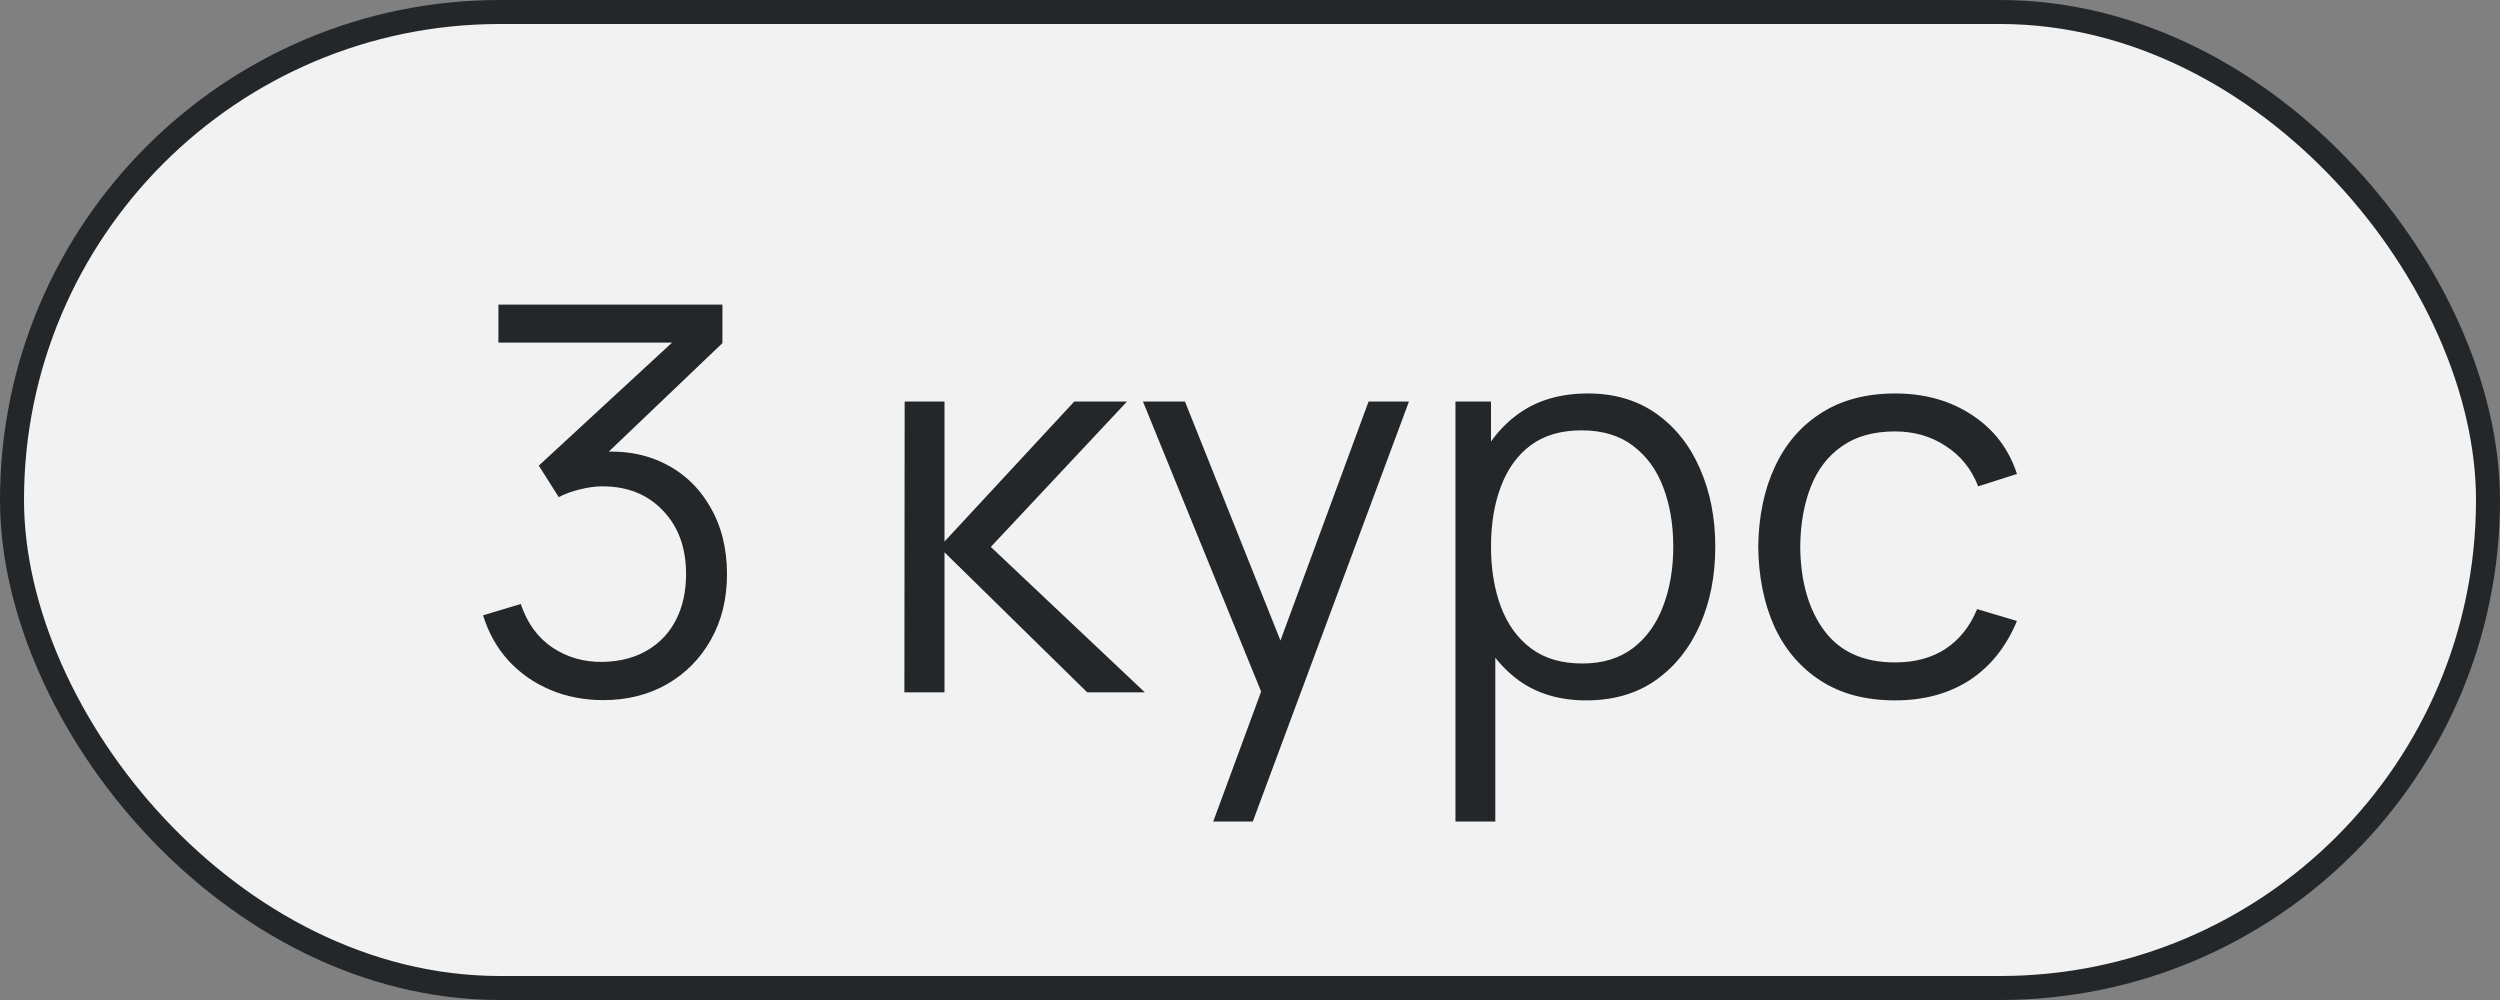
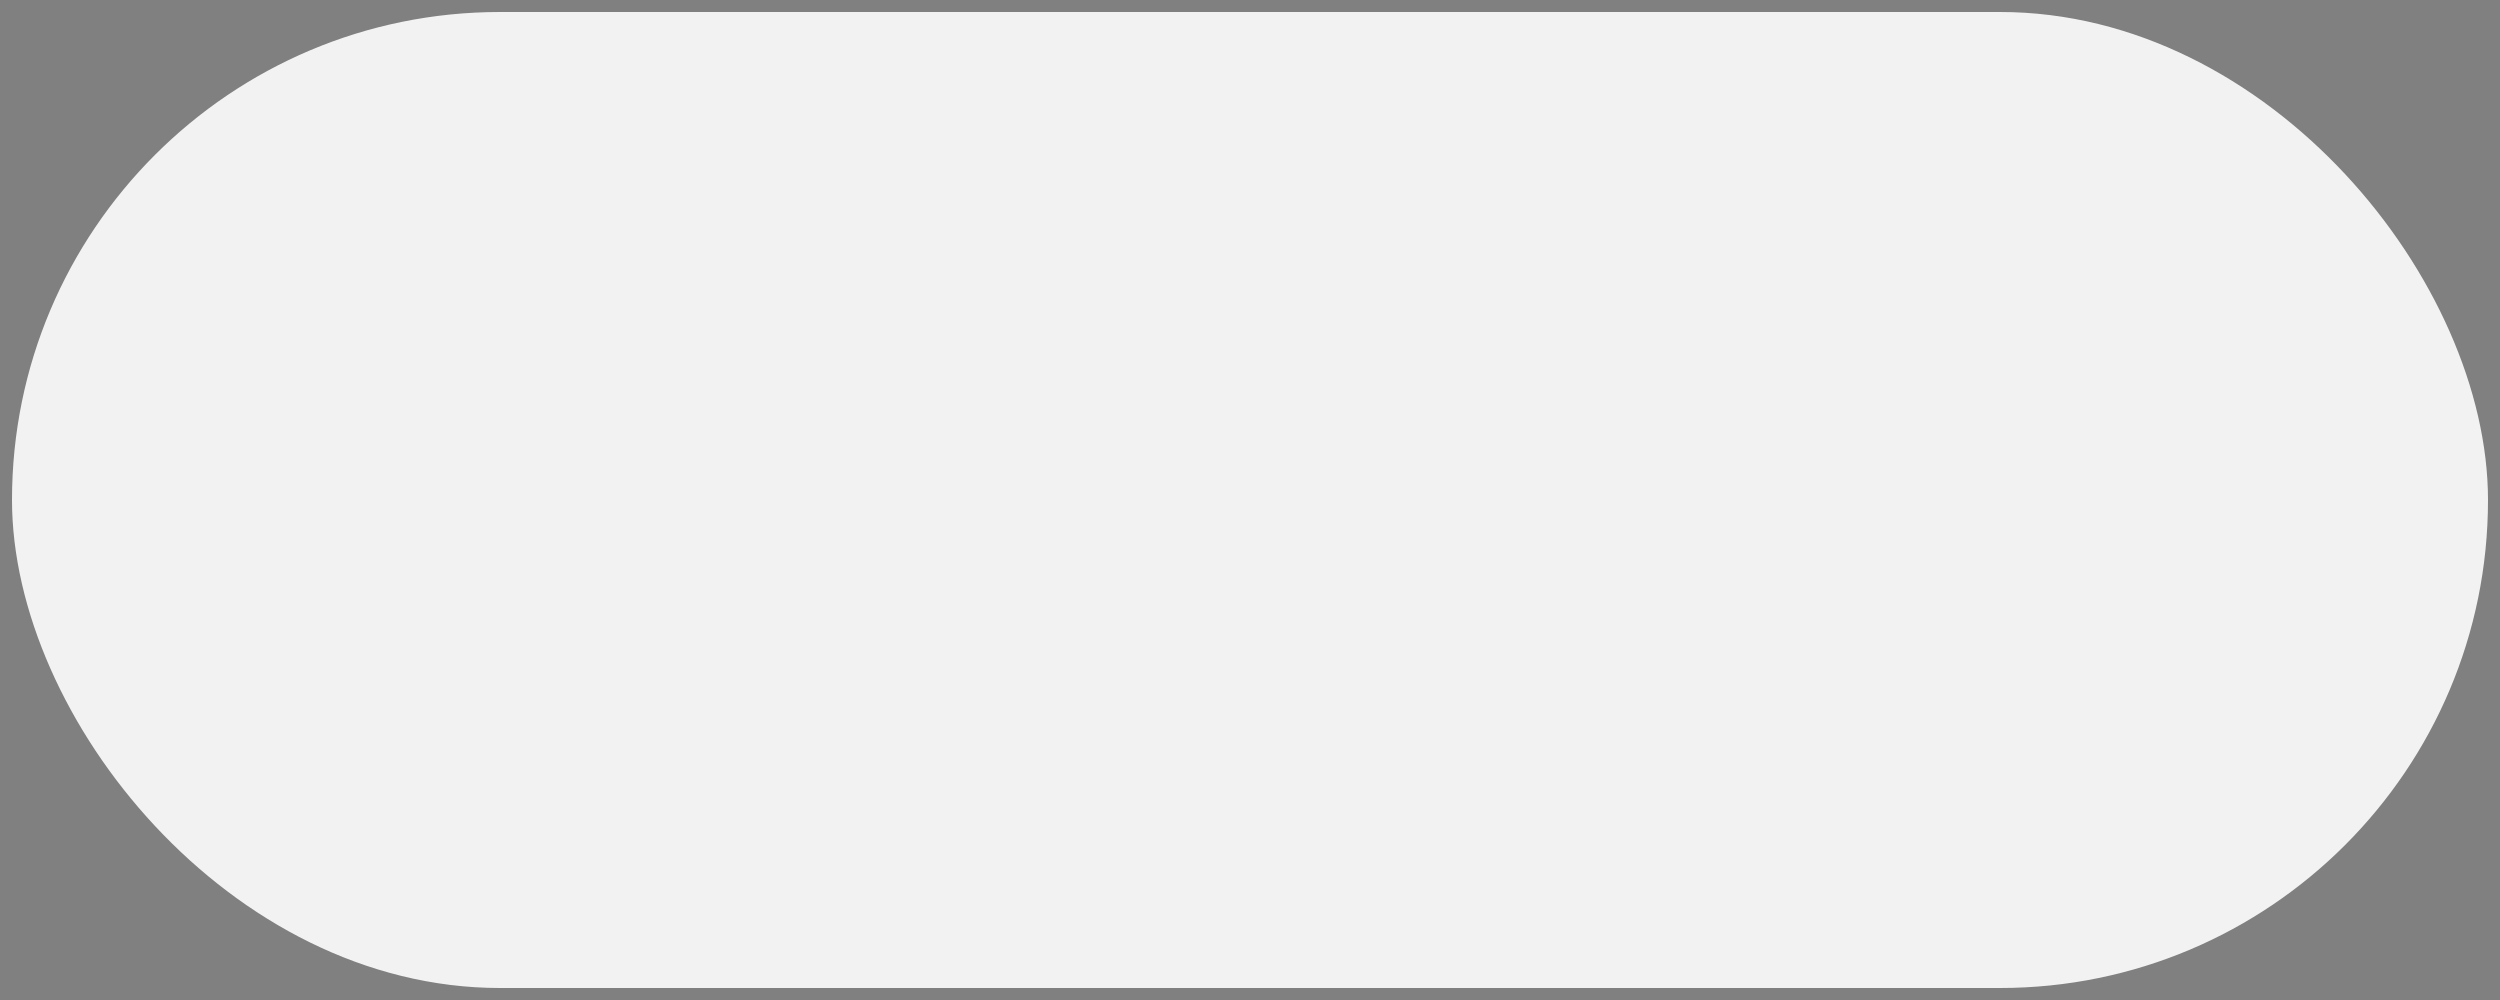
<svg xmlns="http://www.w3.org/2000/svg" width="65" height="26" viewBox="0 0 65 26" fill="none">
  <rect x="0" y="0" width="65" height="26" fill="#808080" stroke="none" />
  <rect x="0.312" y="0.312" width="64.376" height="25.376" rx="12.688" fill="#F2F2F2" />
-   <rect x="0.312" y="0.312" width="64.376" height="25.376" rx="12.688" stroke="#24272A" stroke-width="0.624" />
-   <path d="M15.689 18.203C15.19 18.203 14.73 18.114 14.31 17.937C13.89 17.76 13.528 17.508 13.225 17.181C12.922 16.85 12.7 16.455 12.56 15.998L13.54 15.704C13.708 16.203 13.983 16.581 14.366 16.838C14.753 17.095 15.19 17.218 15.675 17.209C16.123 17.2 16.508 17.099 16.83 16.908C17.157 16.717 17.406 16.451 17.579 16.11C17.752 15.769 17.838 15.375 17.838 14.927C17.838 14.241 17.637 13.69 17.236 13.275C16.839 12.855 16.314 12.645 15.661 12.645C15.479 12.645 15.288 12.671 15.087 12.722C14.886 12.769 14.7 12.836 14.527 12.925L14.009 12.106L17.929 8.487L18.097 8.907H12.959V7.92H18.783V8.921L15.367 12.183L15.353 11.777C16.053 11.688 16.669 11.768 17.201 12.015C17.733 12.262 18.148 12.64 18.447 13.149C18.75 13.653 18.902 14.246 18.902 14.927C18.902 15.571 18.762 16.14 18.482 16.635C18.207 17.125 17.826 17.51 17.341 17.79C16.856 18.065 16.305 18.203 15.689 18.203ZM23.514 18L23.521 10.44H24.557V14.08L27.931 10.44H29.303L25.761 14.22L29.765 18H28.267L24.557 14.36V18H23.514ZM31.544 21.36L33.007 17.391L33.028 18.567L29.717 10.44H30.809L33.525 17.237H33.077L35.583 10.44H36.633L32.573 21.36H31.544ZM41.244 18.21C40.549 18.21 39.961 18.035 39.48 17.685C38.999 17.33 38.636 16.852 38.388 16.25C38.141 15.643 38.017 14.964 38.017 14.213C38.017 13.448 38.141 12.766 38.388 12.169C38.64 11.567 39.009 11.093 39.494 10.748C39.98 10.403 40.577 10.23 41.286 10.23C41.977 10.23 42.569 10.405 43.064 10.755C43.559 11.105 43.937 11.581 44.198 12.183C44.464 12.785 44.597 13.462 44.597 14.213C44.597 14.969 44.464 15.648 44.198 16.25C43.932 16.852 43.55 17.33 43.05 17.685C42.551 18.035 41.949 18.21 41.244 18.21ZM37.842 21.36V10.44H38.766V16.131H38.878V21.36H37.842ZM41.139 17.251C41.666 17.251 42.105 17.118 42.455 16.852C42.805 16.586 43.066 16.224 43.239 15.767C43.416 15.305 43.505 14.787 43.505 14.213C43.505 13.644 43.419 13.13 43.246 12.673C43.074 12.216 42.81 11.854 42.455 11.588C42.105 11.322 41.66 11.189 41.118 11.189C40.591 11.189 40.152 11.317 39.802 11.574C39.457 11.831 39.198 12.188 39.025 12.645C38.852 13.098 38.766 13.62 38.766 14.213C38.766 14.796 38.852 15.319 39.025 15.781C39.198 16.238 39.459 16.598 39.809 16.859C40.159 17.12 40.602 17.251 41.139 17.251ZM49.27 18.21C48.51 18.21 47.866 18.04 47.338 17.699C46.811 17.358 46.41 16.889 46.134 16.292C45.864 15.69 45.724 14.999 45.714 14.22C45.724 13.427 45.868 12.731 46.148 12.134C46.428 11.532 46.832 11.065 47.359 10.734C47.887 10.398 48.526 10.23 49.277 10.23C50.043 10.23 50.708 10.417 51.272 10.79C51.842 11.163 52.231 11.674 52.441 12.323L51.433 12.645C51.256 12.192 50.974 11.842 50.586 11.595C50.204 11.343 49.765 11.217 49.27 11.217C48.715 11.217 48.255 11.345 47.891 11.602C47.527 11.854 47.257 12.206 47.079 12.659C46.902 13.112 46.811 13.632 46.806 14.22C46.816 15.125 47.026 15.853 47.436 16.404C47.847 16.95 48.458 17.223 49.27 17.223C49.784 17.223 50.22 17.106 50.579 16.873C50.943 16.635 51.219 16.29 51.405 15.837L52.441 16.145C52.161 16.817 51.751 17.33 51.209 17.685C50.668 18.035 50.022 18.21 49.27 18.21Z" fill="#24272A" />
</svg>